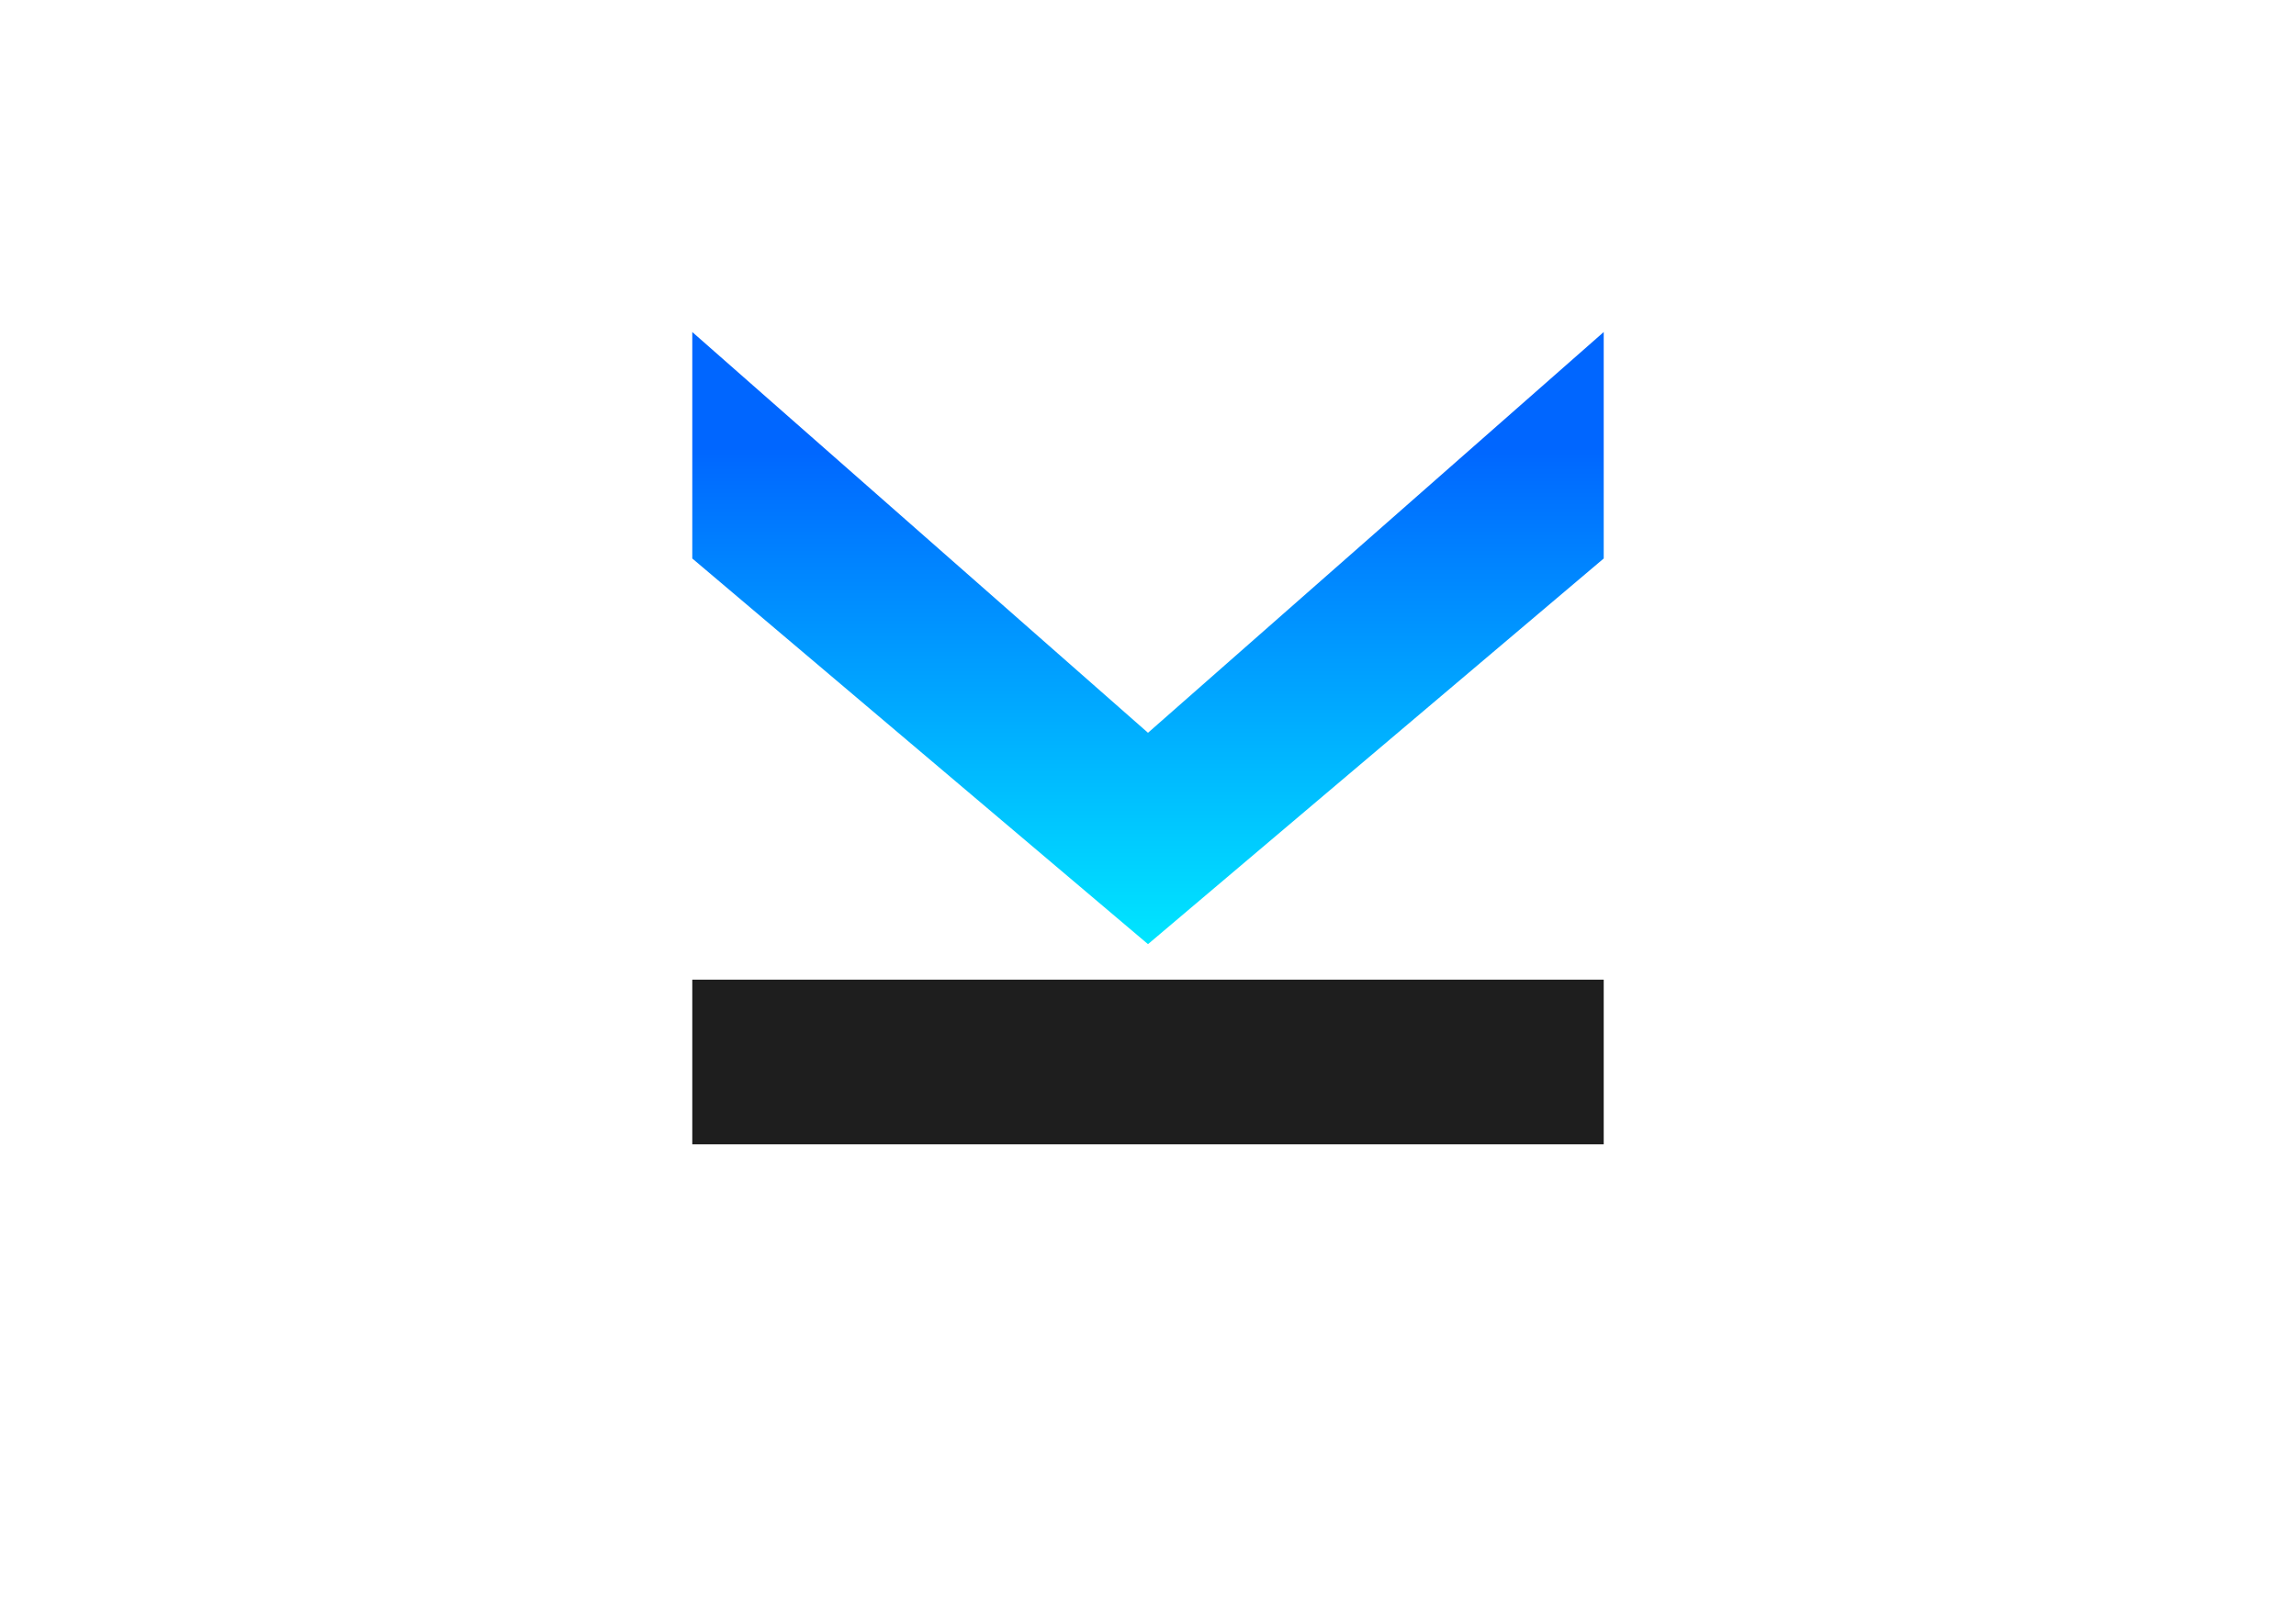
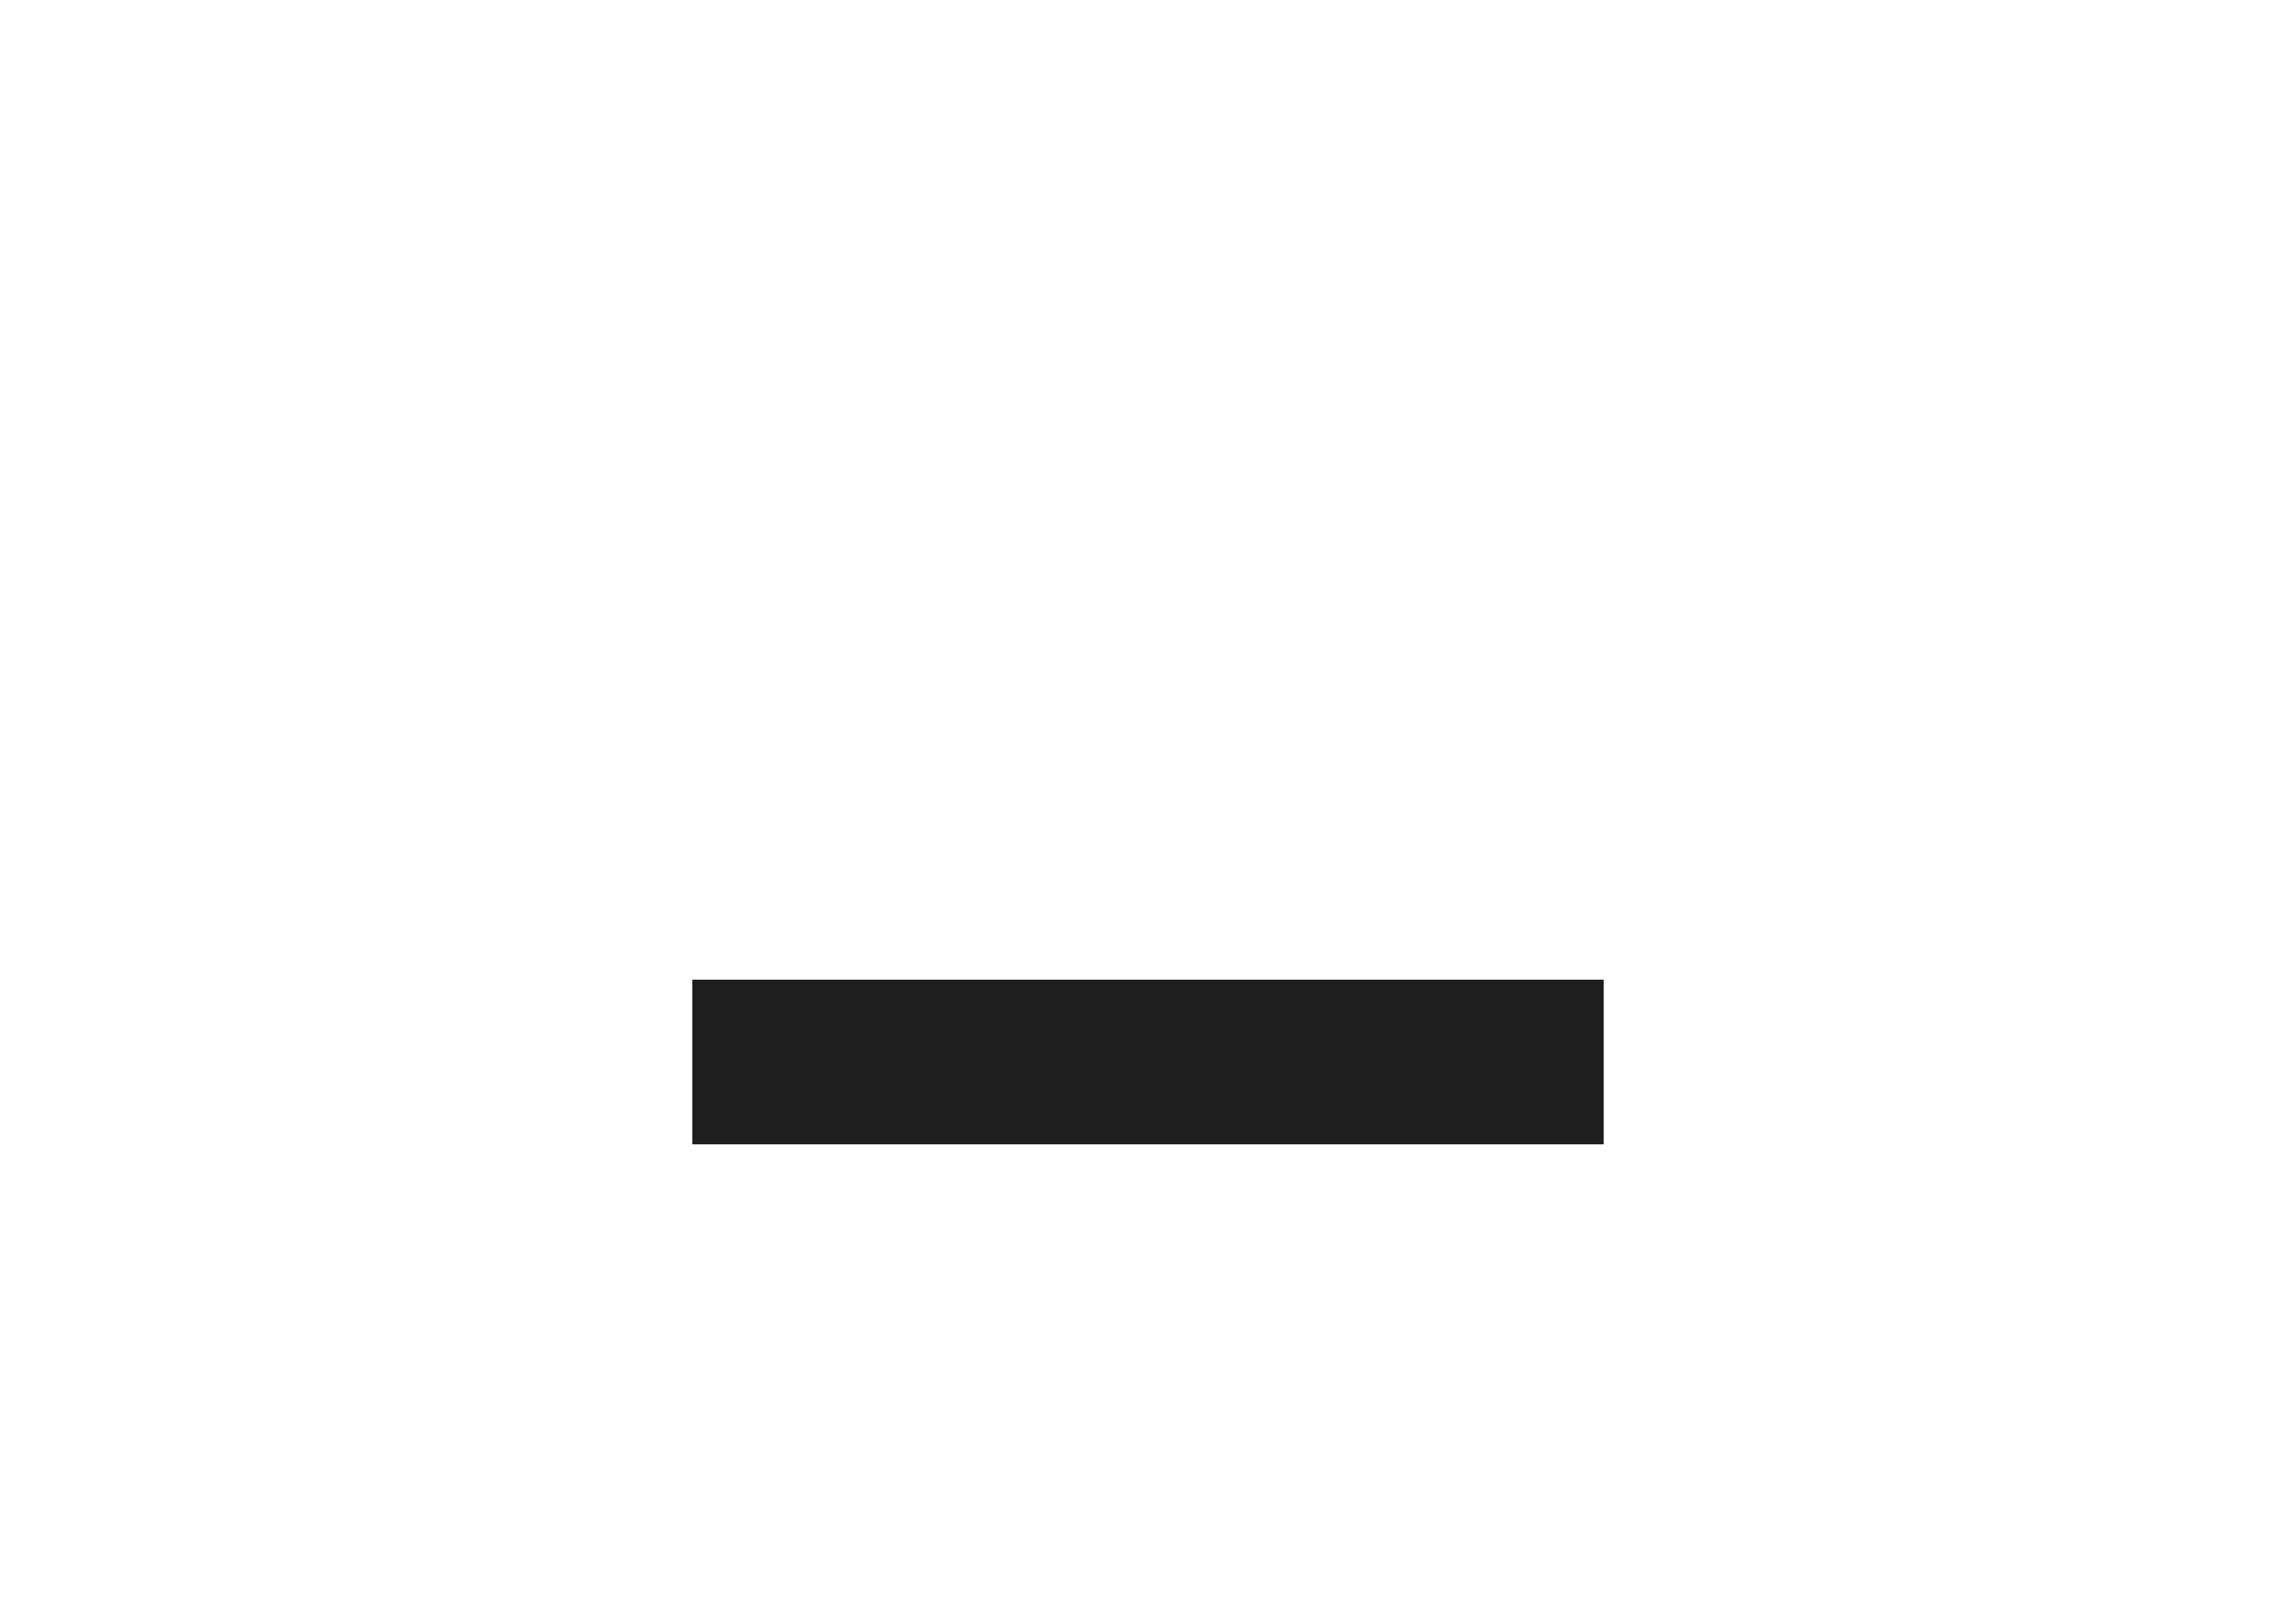
<svg xmlns="http://www.w3.org/2000/svg" id="Layer_1" data-name="Layer 1" viewBox="0 0 838.06 590.53">
  <defs>
    <style>
      .cls-1 {
        fill: url(#linear-gradient);
      }

      .cls-2 {
        fill: #1e1e1e;
      }
    </style>
    <linearGradient id="linear-gradient" x1="456.29" y1="370.43" x2="679.75" y2="370.43" gradientTransform="translate(48.6 800.97) rotate(-90)" gradientUnits="userSpaceOnUse">
      <stop offset="0" stop-color="#00e6ff" />
      <stop offset=".81" stop-color="#06f" />
    </linearGradient>
  </defs>
-   <path class="cls-1" d="M252.69,203.88v-82.67l166.34,146.3,166.34-146.3v82.67l-166.34,140.79-166.34-140.79Z" />
  <polygon class="cls-2" points="252.69 417.75 523.24 417.75 585.37 417.75 585.37 357.63 252.69 357.63 252.69 417.75" />
</svg>